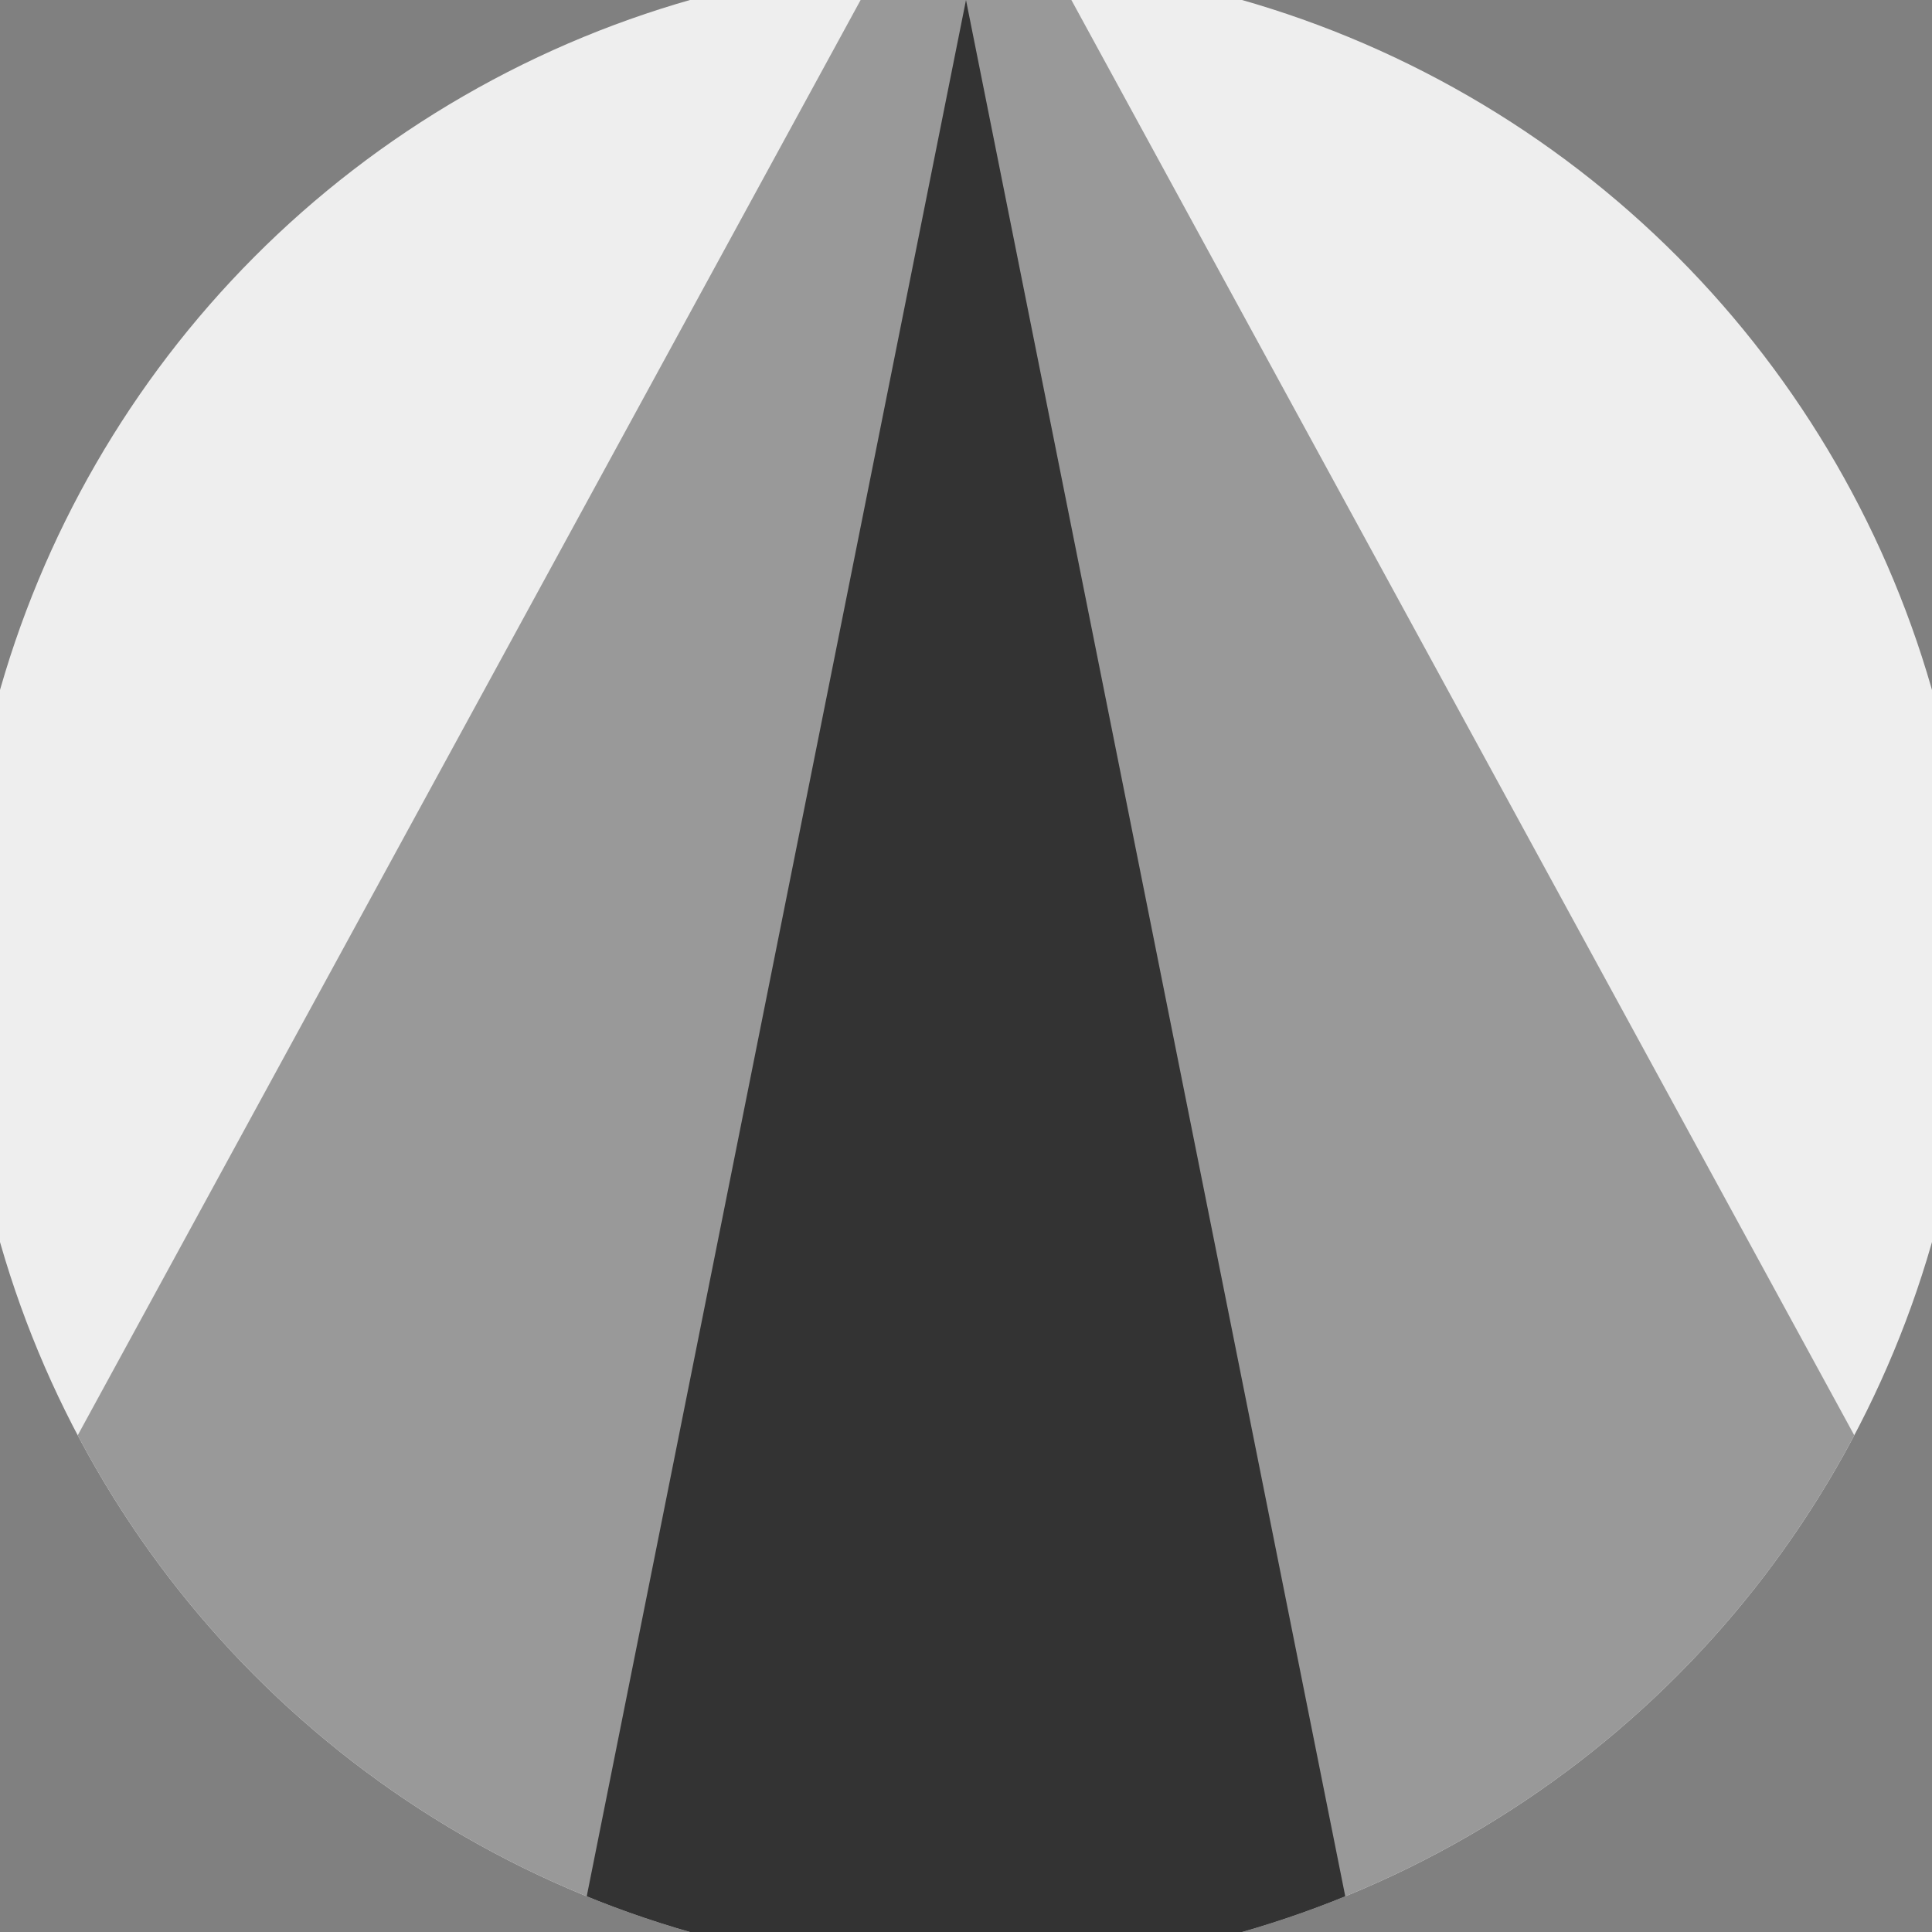
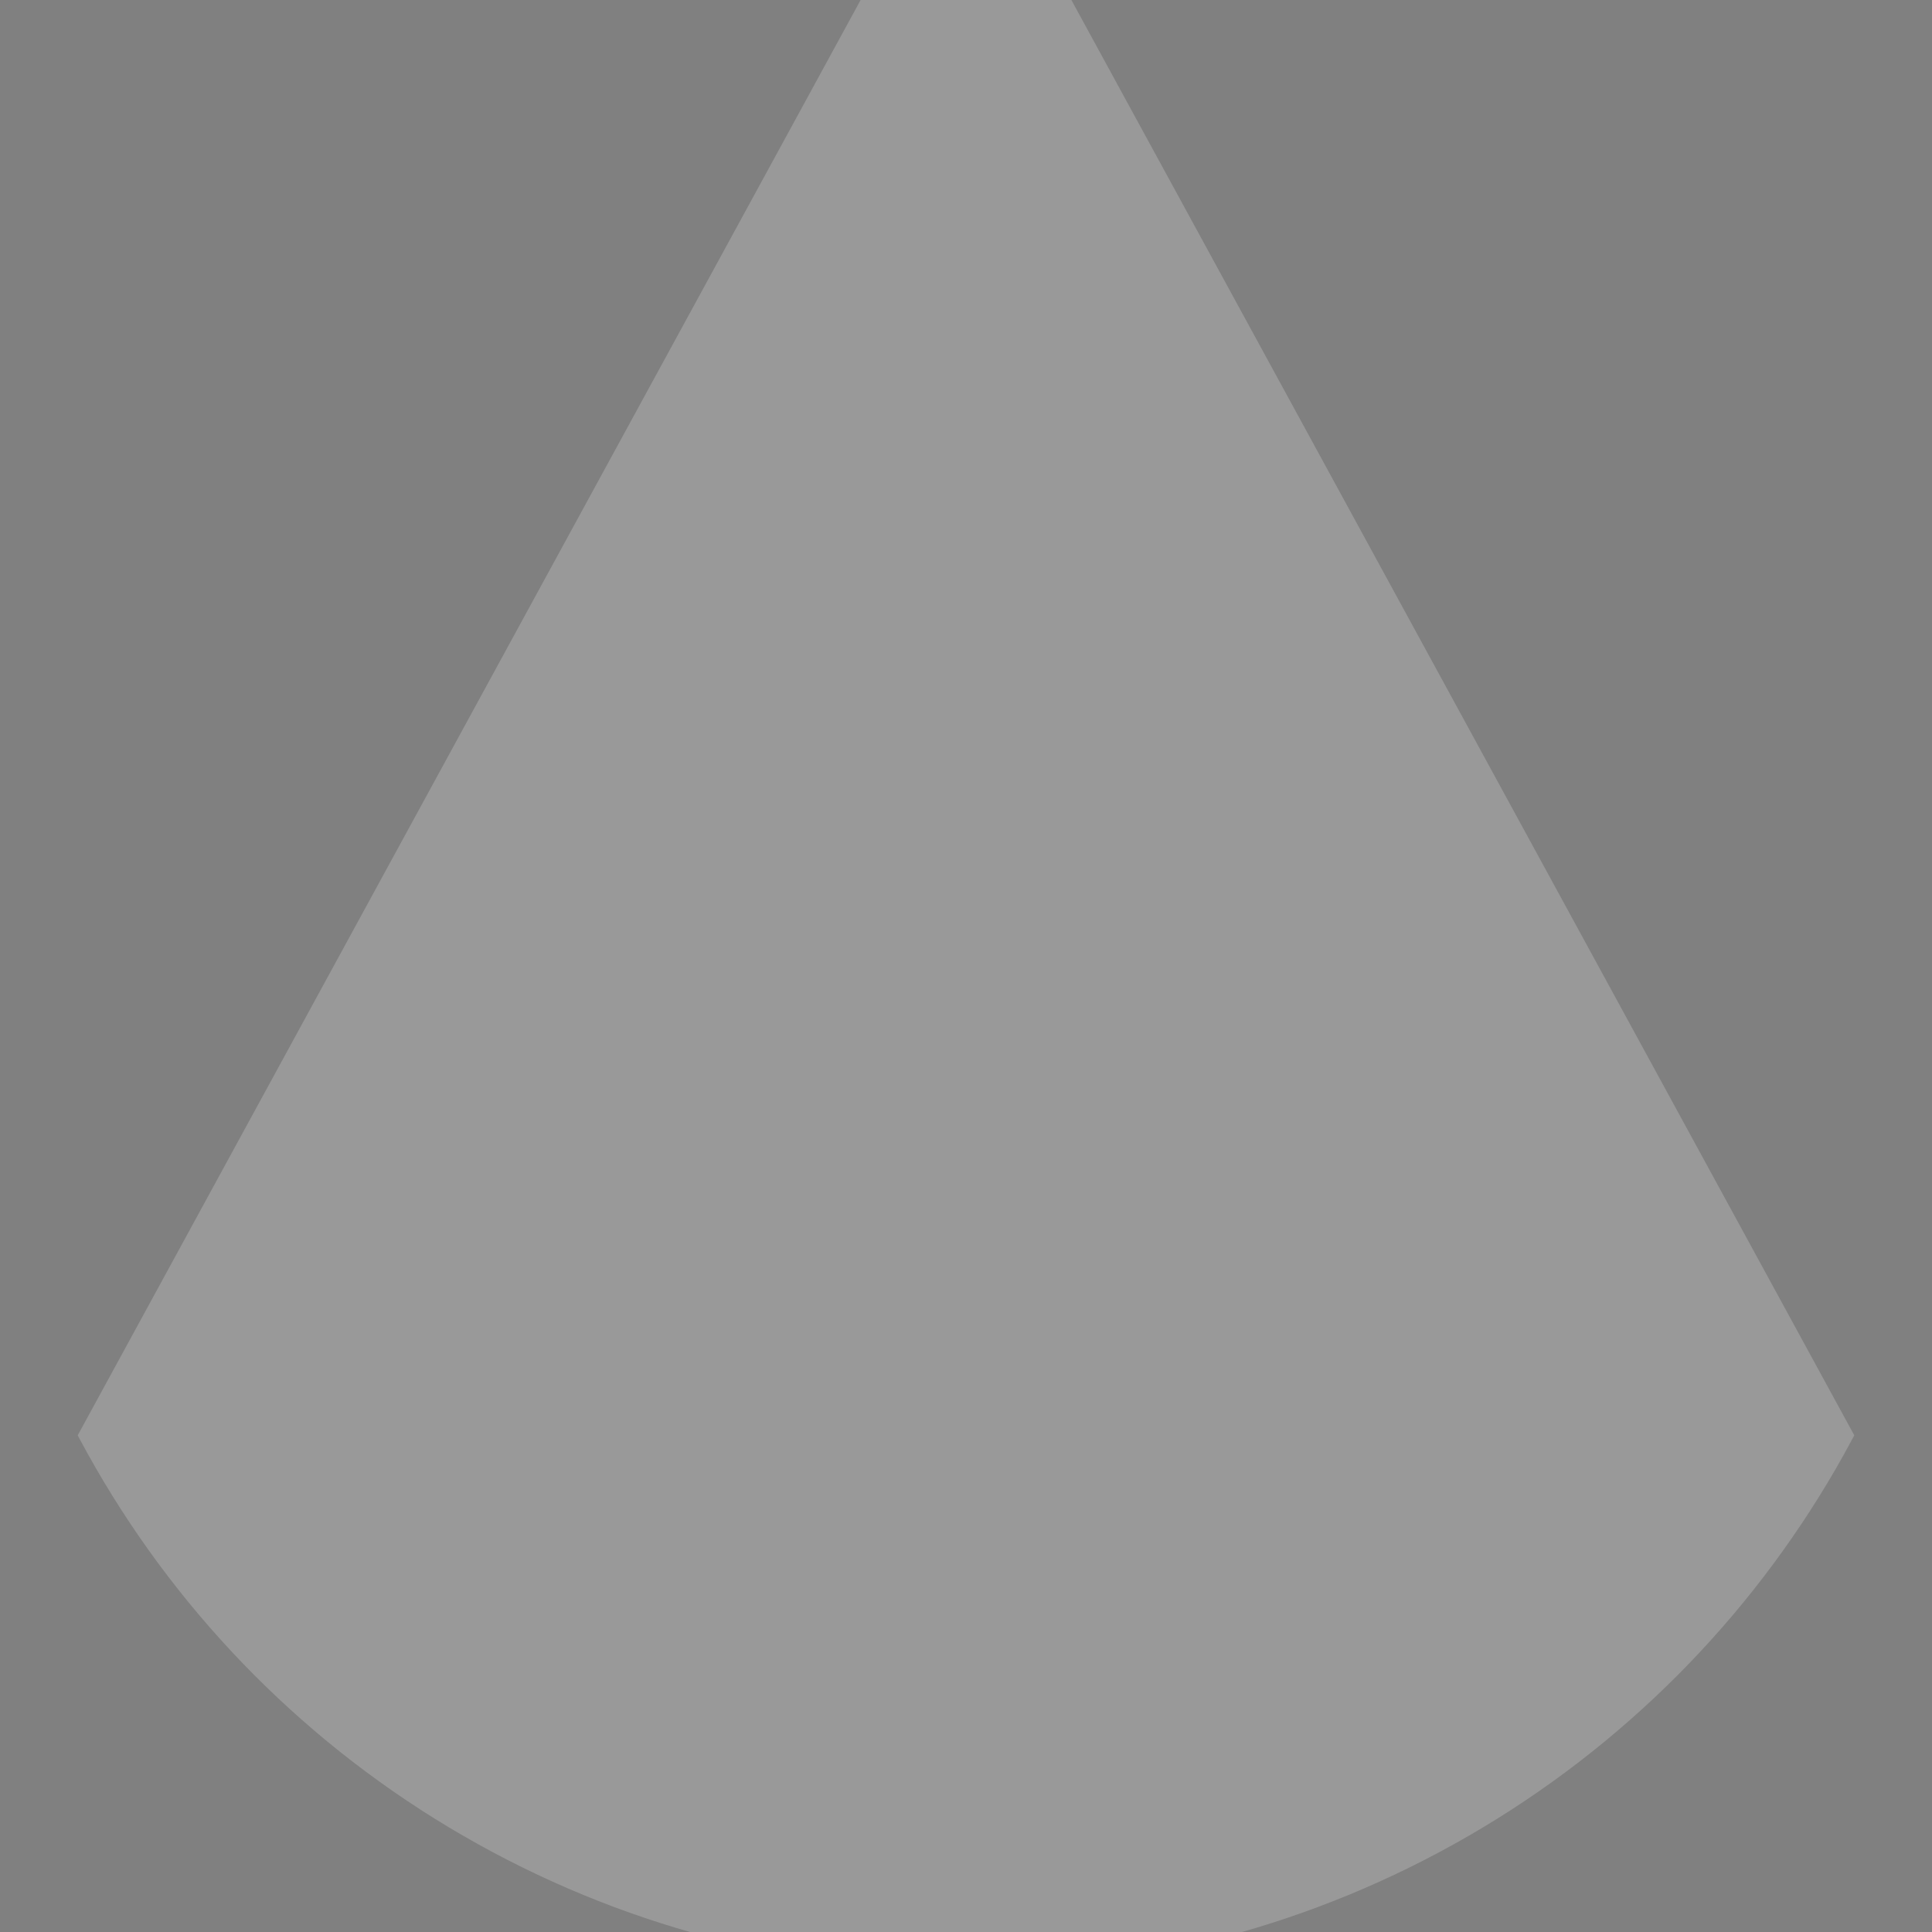
<svg xmlns="http://www.w3.org/2000/svg" width="128" height="128" viewBox="0 0 100 100" shape-rendering="geometricPrecision">
  <rect x="0" y="0" width="100" height="100" fill="#808080" stroke="none" />
  <defs>
    <clipPath id="clip">
      <circle cx="50" cy="50" r="52" />
    </clipPath>
  </defs>
  <g transform="rotate(0 50 50)">
-     <rect x="0" y="0" width="100" height="100" fill="#eeeeee" clip-path="url(#clip)" />
    <path d="M 50 -10 L -10 100 H 110 Z" fill="#999999" clip-path="url(#clip)" />
-     <path d="M 50 0 L 30 100 H 70 Z" fill="#333333" clip-path="url(#clip)" />
  </g>
</svg>